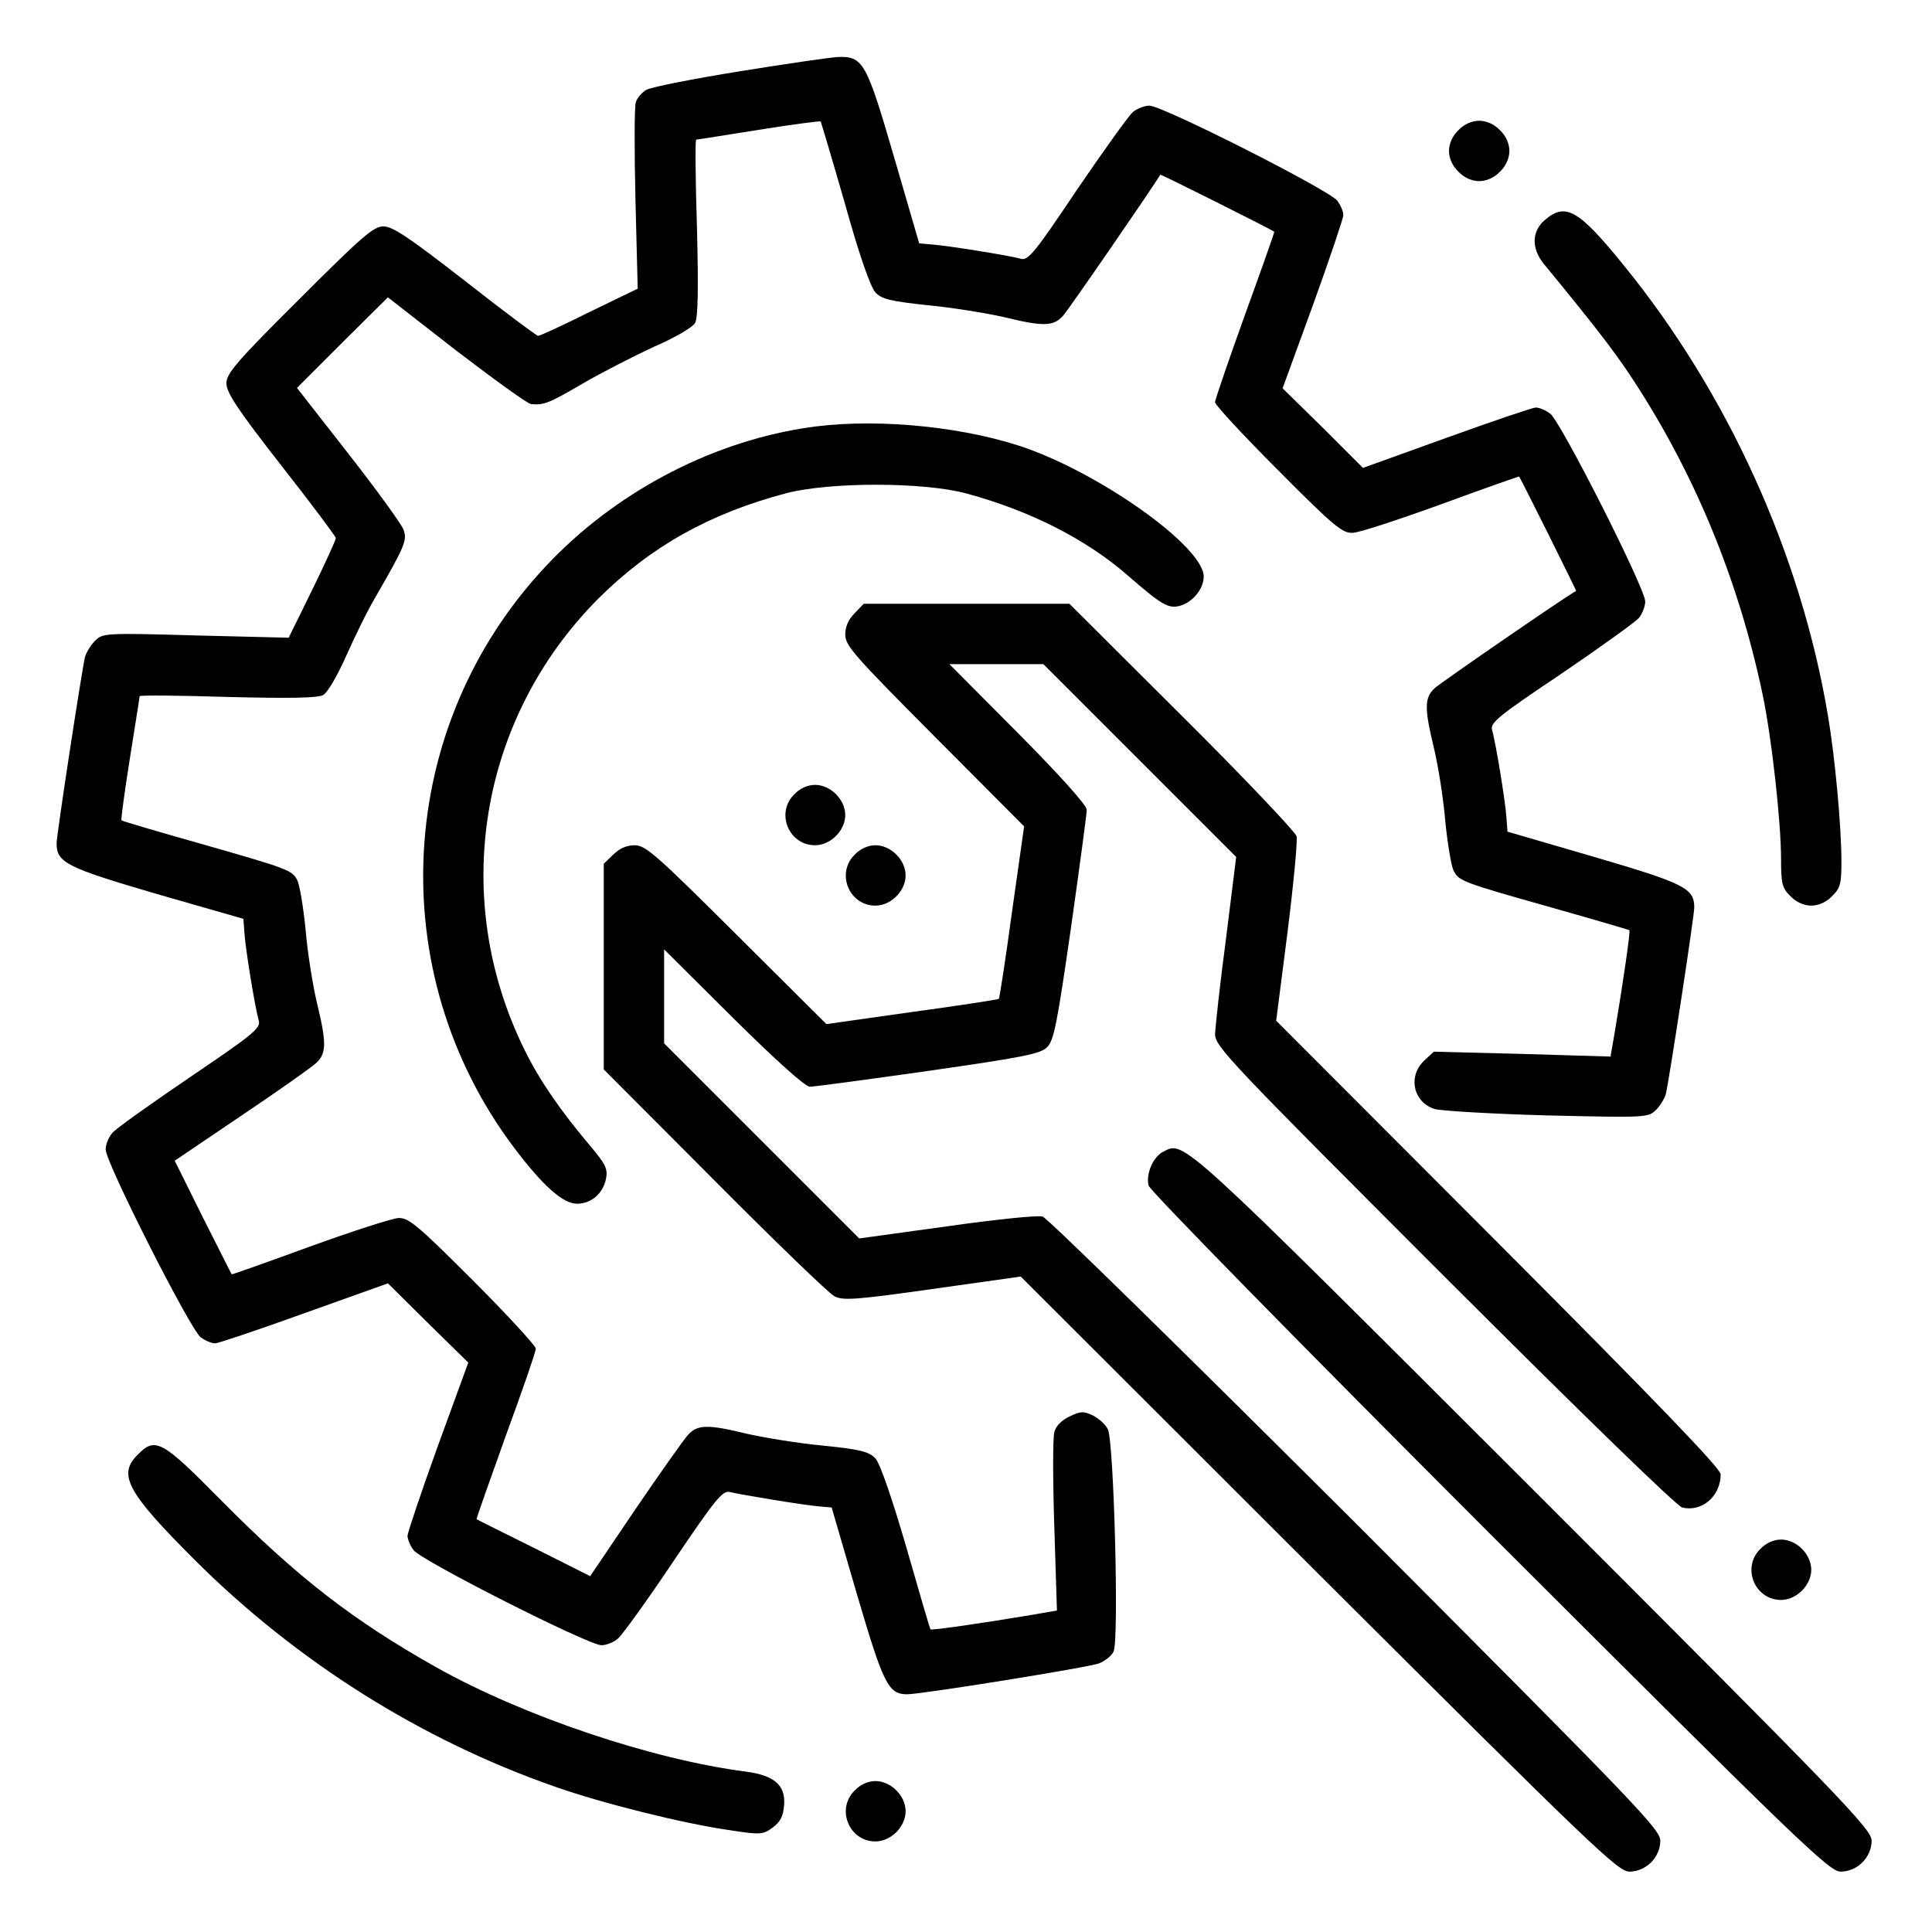
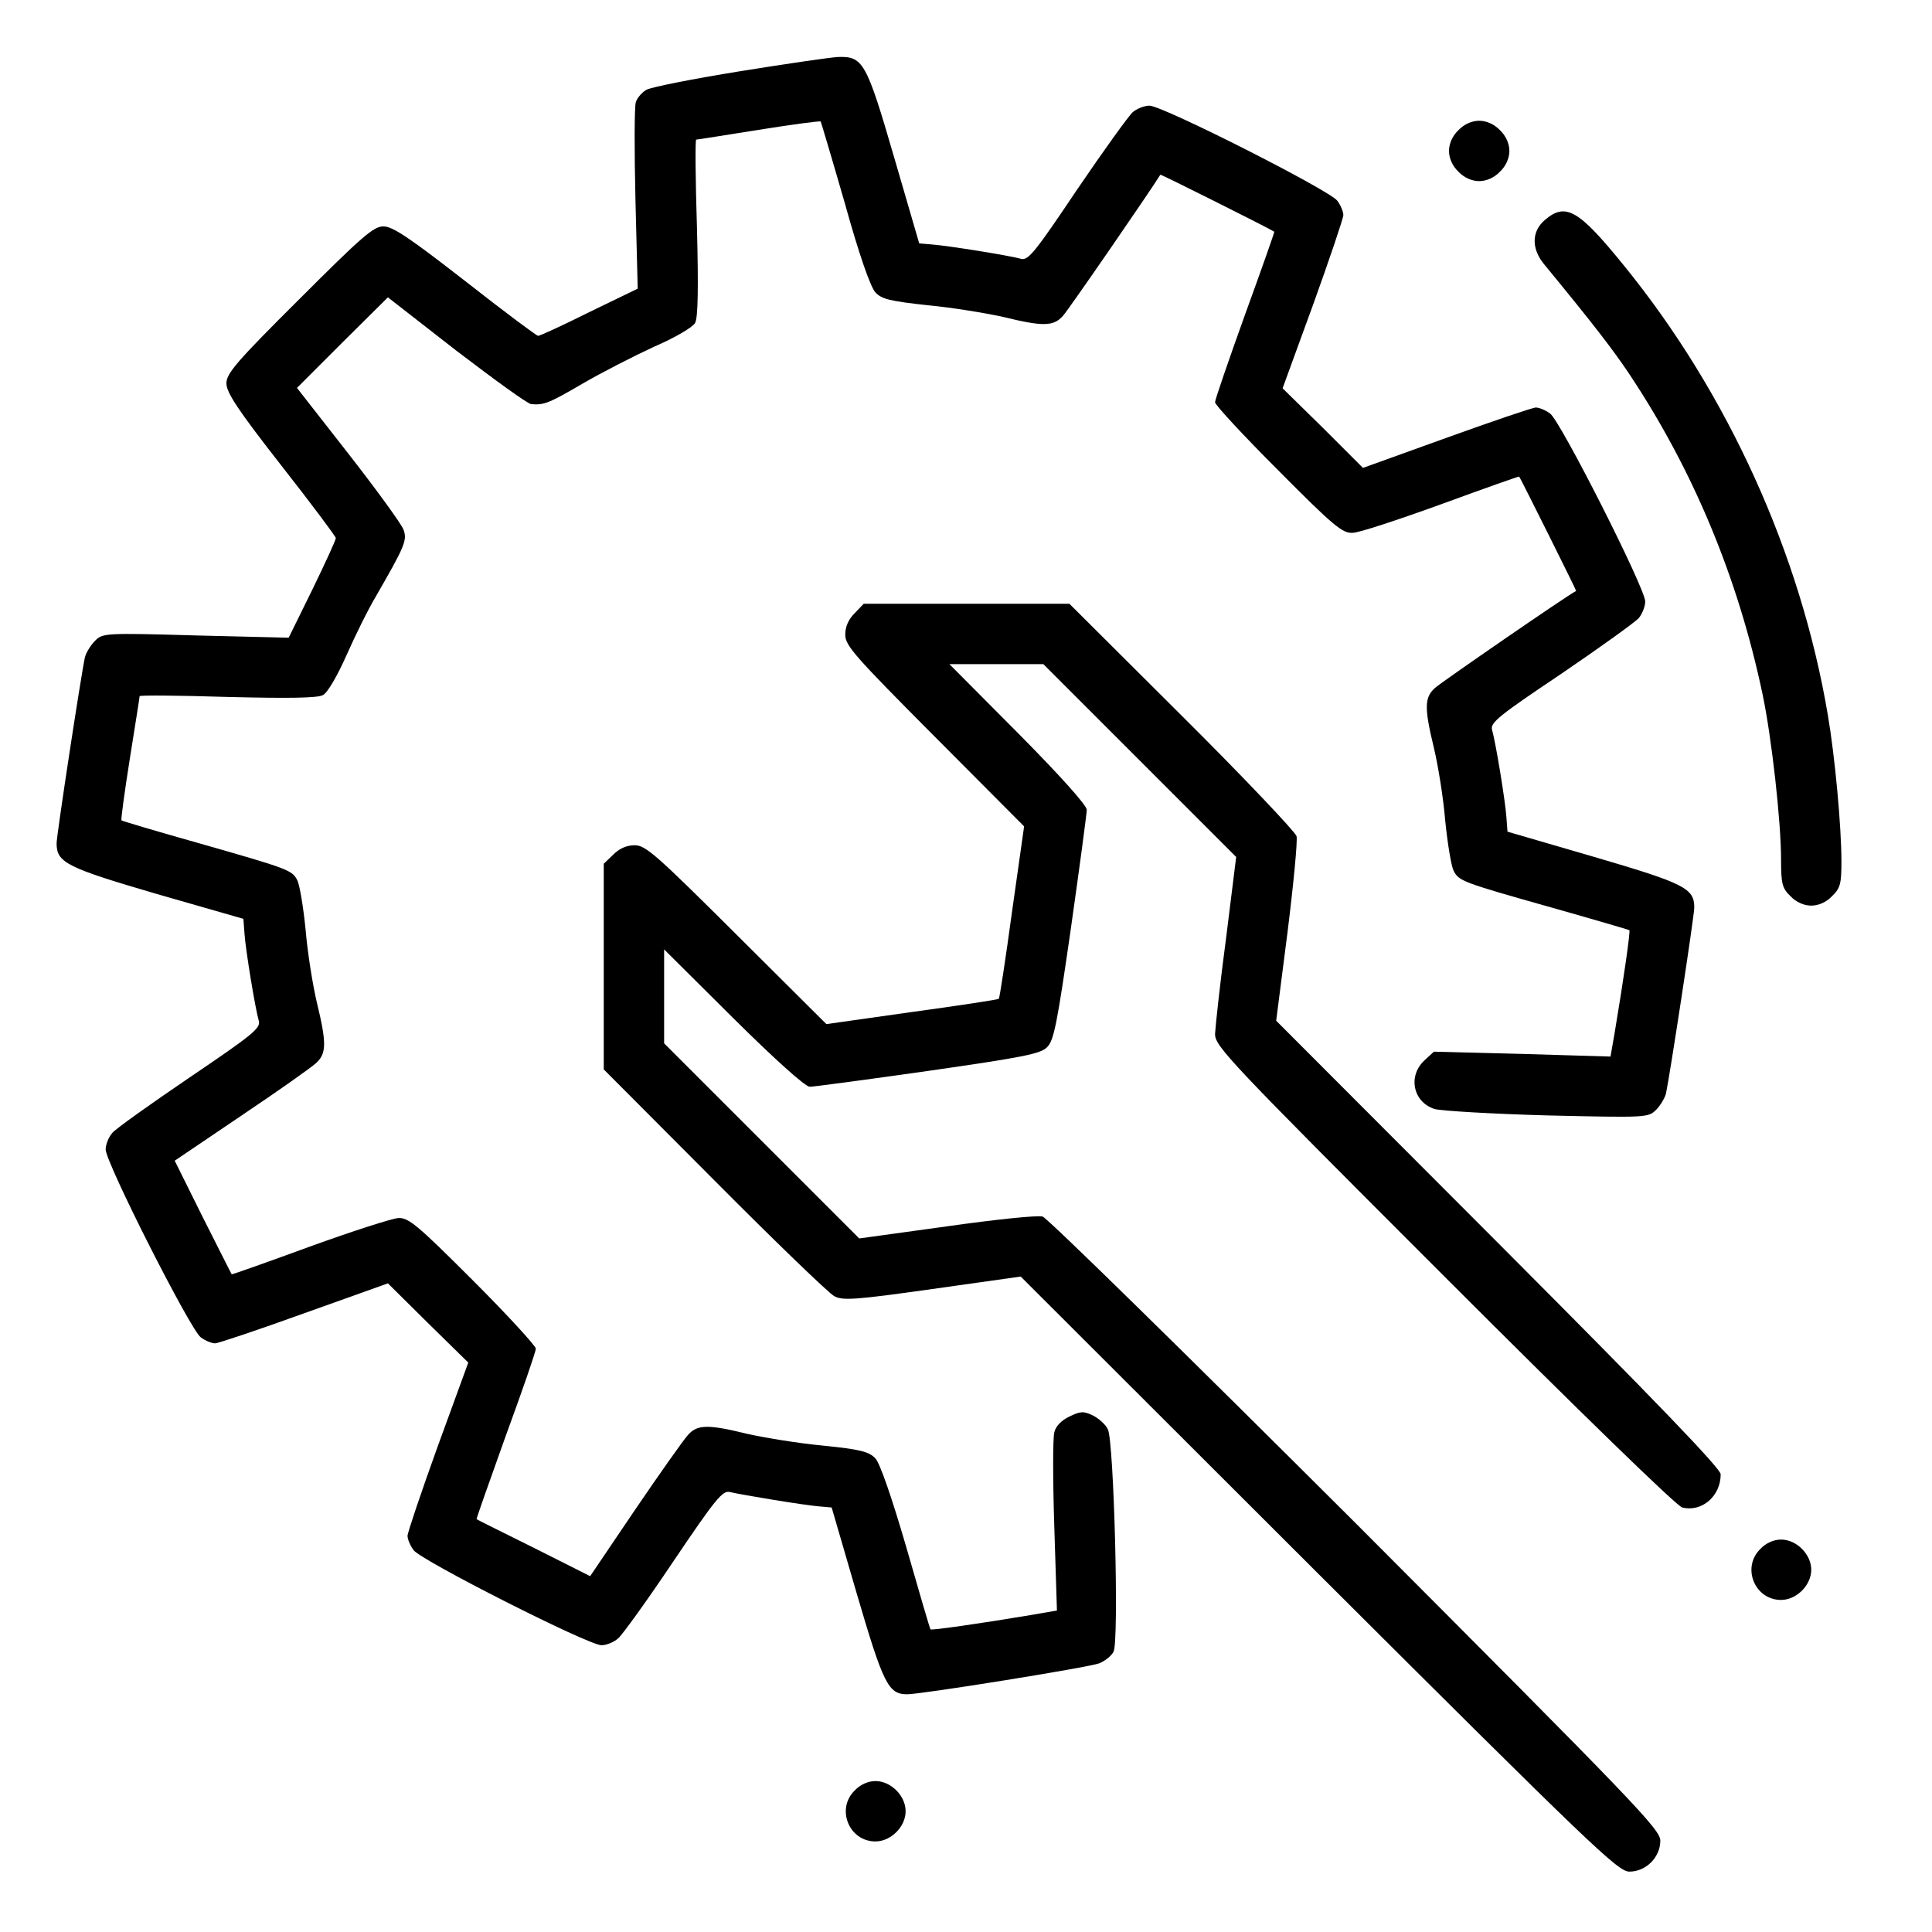
<svg xmlns="http://www.w3.org/2000/svg" version="1.0" width="512pt" height="512pt" viewBox="0 0 512 512" preserveAspectRatio="xMidYMid meet">
  <g transform="translate(0,512) scale(0.1,-0.1)" fill="#000000" stroke="none">
    <path d="M1960 4931 c-124 -20 -235 -42 -247 -49 -12 -7 -25 -22 -28 -33 -4 -12 -4 -128 -1 -258 l6 -236 -128 -62 c-70 -35 -131 -63 -136 -63 -4 0 -91 65 -193 145 -148 115 -192 145 -217 145 -26 0 -56 -26 -223 -193 -167 -166 -193 -197 -193 -223 0 -24 30 -70 145 -217 80 -102 145 -189 145 -193 0 -5 -28 -66 -62 -136 l-63 -128 -246 6 c-241 7 -247 6 -267 -14 -12 -12 -24 -32 -27 -44 -10 -46 -75 -471 -75 -493 0 -51 26 -64 265 -134 l230 -66 3 -40 c3 -43 28 -196 38 -231 5 -19 -19 -38 -183 -149 -103 -70 -196 -136 -205 -147 -10 -11 -18 -31 -18 -44 0 -35 225 -479 252 -498 12 -9 29 -16 38 -16 8 0 115 36 237 80 l221 79 106 -105 107 -105 -81 -222 c-44 -122 -80 -229 -80 -237 0 -9 7 -26 16 -38 19 -27 463 -252 498 -252 13 0 33 8 44 18 11 9 78 102 147 205 110 163 130 188 149 183 34 -8 198 -35 236 -38 l34 -3 67 -230 c70 -238 83 -265 133 -265 38 0 480 71 509 82 15 6 33 20 38 31 15 27 1 557 -15 589 -6 13 -24 29 -40 37 -25 12 -33 11 -62 -3 -21 -10 -36 -25 -40 -42 -4 -15 -4 -127 0 -250 l7 -222 -63 -11 c-143 -24 -270 -42 -272 -39 -2 2 -30 99 -64 217 -39 134 -70 223 -82 236 -17 18 -40 24 -139 34 -65 6 -155 21 -200 31 -106 26 -133 25 -158 -3 -11 -12 -74 -101 -140 -198 l-119 -176 -149 75 c-83 41 -151 75 -152 76 -1 1 34 100 77 220 44 120 80 224 80 232 0 7 -75 89 -167 181 -147 147 -171 167 -198 165 -16 -1 -122 -35 -235 -76 -112 -41 -205 -74 -206 -73 -1 1 -35 69 -77 152 l-74 149 176 119 c97 65 186 128 199 140 27 25 28 52 2 159 -11 46 -25 133 -30 193 -6 61 -16 120 -22 132 -14 27 -21 30 -263 99 -110 31 -201 58 -203 60 -2 1 8 75 22 163 14 88 26 163 26 166 0 3 105 2 233 -2 162 -4 239 -3 253 5 12 6 38 51 62 105 23 52 58 123 79 158 76 132 83 148 72 176 -5 14 -71 105 -146 201 l-136 174 120 120 121 120 181 -141 c101 -77 190 -142 199 -142 34 -3 48 3 137 55 50 29 134 72 188 97 56 24 103 52 109 63 8 14 9 95 5 253 -4 128 -5 233 -2 233 3 0 78 12 166 26 88 14 162 24 164 22 1 -2 30 -99 64 -217 38 -137 68 -222 81 -236 17 -18 39 -23 139 -34 65 -6 155 -21 200 -31 106 -26 133 -25 158 3 14 15 235 336 258 374 1 2 290 -143 302 -151 1 -1 -34 -100 -78 -221 -43 -120 -79 -224 -79 -231 0 -7 75 -88 167 -180 147 -148 171 -168 198 -166 16 0 122 35 235 76 112 41 205 74 206 73 5 -7 152 -302 151 -303 -21 -10 -359 -243 -374 -257 -28 -25 -29 -52 -3 -159 11 -46 25 -132 30 -193 6 -60 16 -120 22 -132 14 -28 22 -31 263 -99 110 -31 201 -58 203 -59 3 -3 -15 -129 -39 -272 l-11 -63 -234 7 -234 6 -25 -23 c-45 -42 -30 -111 27 -129 18 -5 153 -13 299 -17 262 -6 267 -6 288 15 11 11 23 31 26 43 10 46 75 471 75 493 0 51 -26 64 -265 134 l-230 67 -3 40 c-3 42 -28 196 -38 230 -5 19 19 38 183 148 103 70 196 137 206 148 9 11 17 31 17 44 0 35 -225 479 -252 498 -12 9 -29 16 -38 16 -8 0 -114 -36 -236 -80 l-222 -80 -106 106 -107 105 81 222 c44 122 80 229 80 237 0 9 -7 26 -16 38 -19 27 -463 252 -498 252 -13 0 -33 -8 -44 -17 -11 -10 -78 -103 -148 -206 -110 -164 -129 -188 -148 -183 -31 9 -195 35 -235 38 l-35 3 -67 230 c-73 251 -82 266 -148 264 -20 -1 -137 -18 -261 -38z" />
    <path d="M3865 4775 c-16 -15 -25 -36 -25 -55 0 -19 9 -40 25 -55 15 -16 36 -25 55 -25 19 0 40 9 55 25 16 15 25 36 25 55 0 19 -9 40 -25 55 -15 16 -36 25 -55 25 -19 0 -40 -9 -55 -25z" />
    <path d="M4094 4537 c-35 -30 -36 -75 -3 -116 134 -163 183 -227 226 -291 170 -255 289 -541 354 -850 24 -114 49 -337 49 -438 0 -64 3 -76 25 -97 15 -16 36 -25 55 -25 19 0 40 9 55 25 22 21 25 33 25 92 0 91 -17 277 -36 388 -72 427 -265 853 -541 1192 -120 148 -154 167 -209 120z" />
-     <path d="M2128 3985 c-254 -41 -502 -174 -681 -365 -400 -425 -435 -1076 -85 -1541 76 -101 130 -149 167 -149 38 0 69 27 77 66 5 26 -1 39 -40 85 -81 96 -135 174 -175 255 -200 403 -122 880 195 1198 139 138 294 225 498 279 115 30 365 30 478 -1 169 -46 317 -121 429 -219 86 -75 105 -86 134 -79 35 9 65 45 65 78 0 80 -281 279 -490 347 -171 55 -403 74 -572 46z" />
    <path d="M2265 3495 c-16 -16 -25 -35 -25 -57 0 -29 25 -57 237 -270 l237 -238 -32 -226 c-17 -125 -33 -229 -35 -231 -2 -2 -106 -18 -231 -35 l-226 -32 -238 237 c-213 212 -241 237 -270 237 -22 0 -41 -9 -57 -25 l-25 -24 0 -273 0 -272 293 -294 c160 -161 304 -300 318 -307 22 -12 55 -10 260 19 l234 33 790 -789 c725 -723 793 -788 823 -788 44 0 82 38 82 82 0 30 -66 98 -807 841 -445 444 -818 810 -830 813 -13 4 -127 -8 -254 -26 l-232 -32 -258 258 -259 259 0 125 0 124 183 -182 c111 -110 191 -182 203 -182 10 0 152 19 314 42 250 36 298 45 315 63 18 17 27 65 63 315 23 162 42 304 42 314 0 12 -72 92 -182 203 l-182 183 124 0 125 0 256 -256 255 -255 -27 -217 c-16 -119 -28 -233 -29 -252 0 -33 34 -69 607 -642 362 -362 616 -609 631 -613 52 -13 102 30 102 88 0 15 -170 192 -589 612 l-589 590 30 234 c16 128 27 243 24 255 -3 11 -139 155 -304 319 l-298 297 -272 0 -273 0 -24 -25z" />
-     <path d="M2105 3015 c-50 -49 -15 -135 55 -135 41 0 80 39 80 80 0 41 -39 80 -80 80 -19 0 -40 -9 -55 -25z" />
-     <path d="M2265 2855 c-50 -49 -15 -135 55 -135 41 0 80 39 80 80 0 41 -39 80 -80 80 -19 0 -40 -9 -55 -25z" />
-     <path d="M3083 2068 c-27 -13 -47 -60 -39 -90 3 -13 409 -427 903 -921 826 -825 901 -897 931 -897 44 0 82 38 82 82 0 30 -72 105 -897 930 -941 940 -924 925 -980 896z" />
-     <path d="M365 1265 c-54 -53 -28 -100 151 -279 271 -270 600 -477 955 -601 125 -44 341 -98 462 -115 83 -13 89 -12 115 7 20 15 28 30 30 60 4 52 -26 78 -101 88 -249 32 -590 147 -820 276 -222 125 -369 239 -569 441 -159 161 -176 171 -223 123z" />
+     <path d="M365 1265 z" />
    <path d="M4665 1015 c-50 -49 -15 -135 55 -135 41 0 80 39 80 80 0 41 -39 80 -80 80 -19 0 -40 -9 -55 -25z" />
    <path d="M2265 375 c-50 -49 -15 -135 55 -135 41 0 80 39 80 80 0 41 -39 80 -80 80 -19 0 -40 -9 -55 -25z" />
  </g>
</svg>